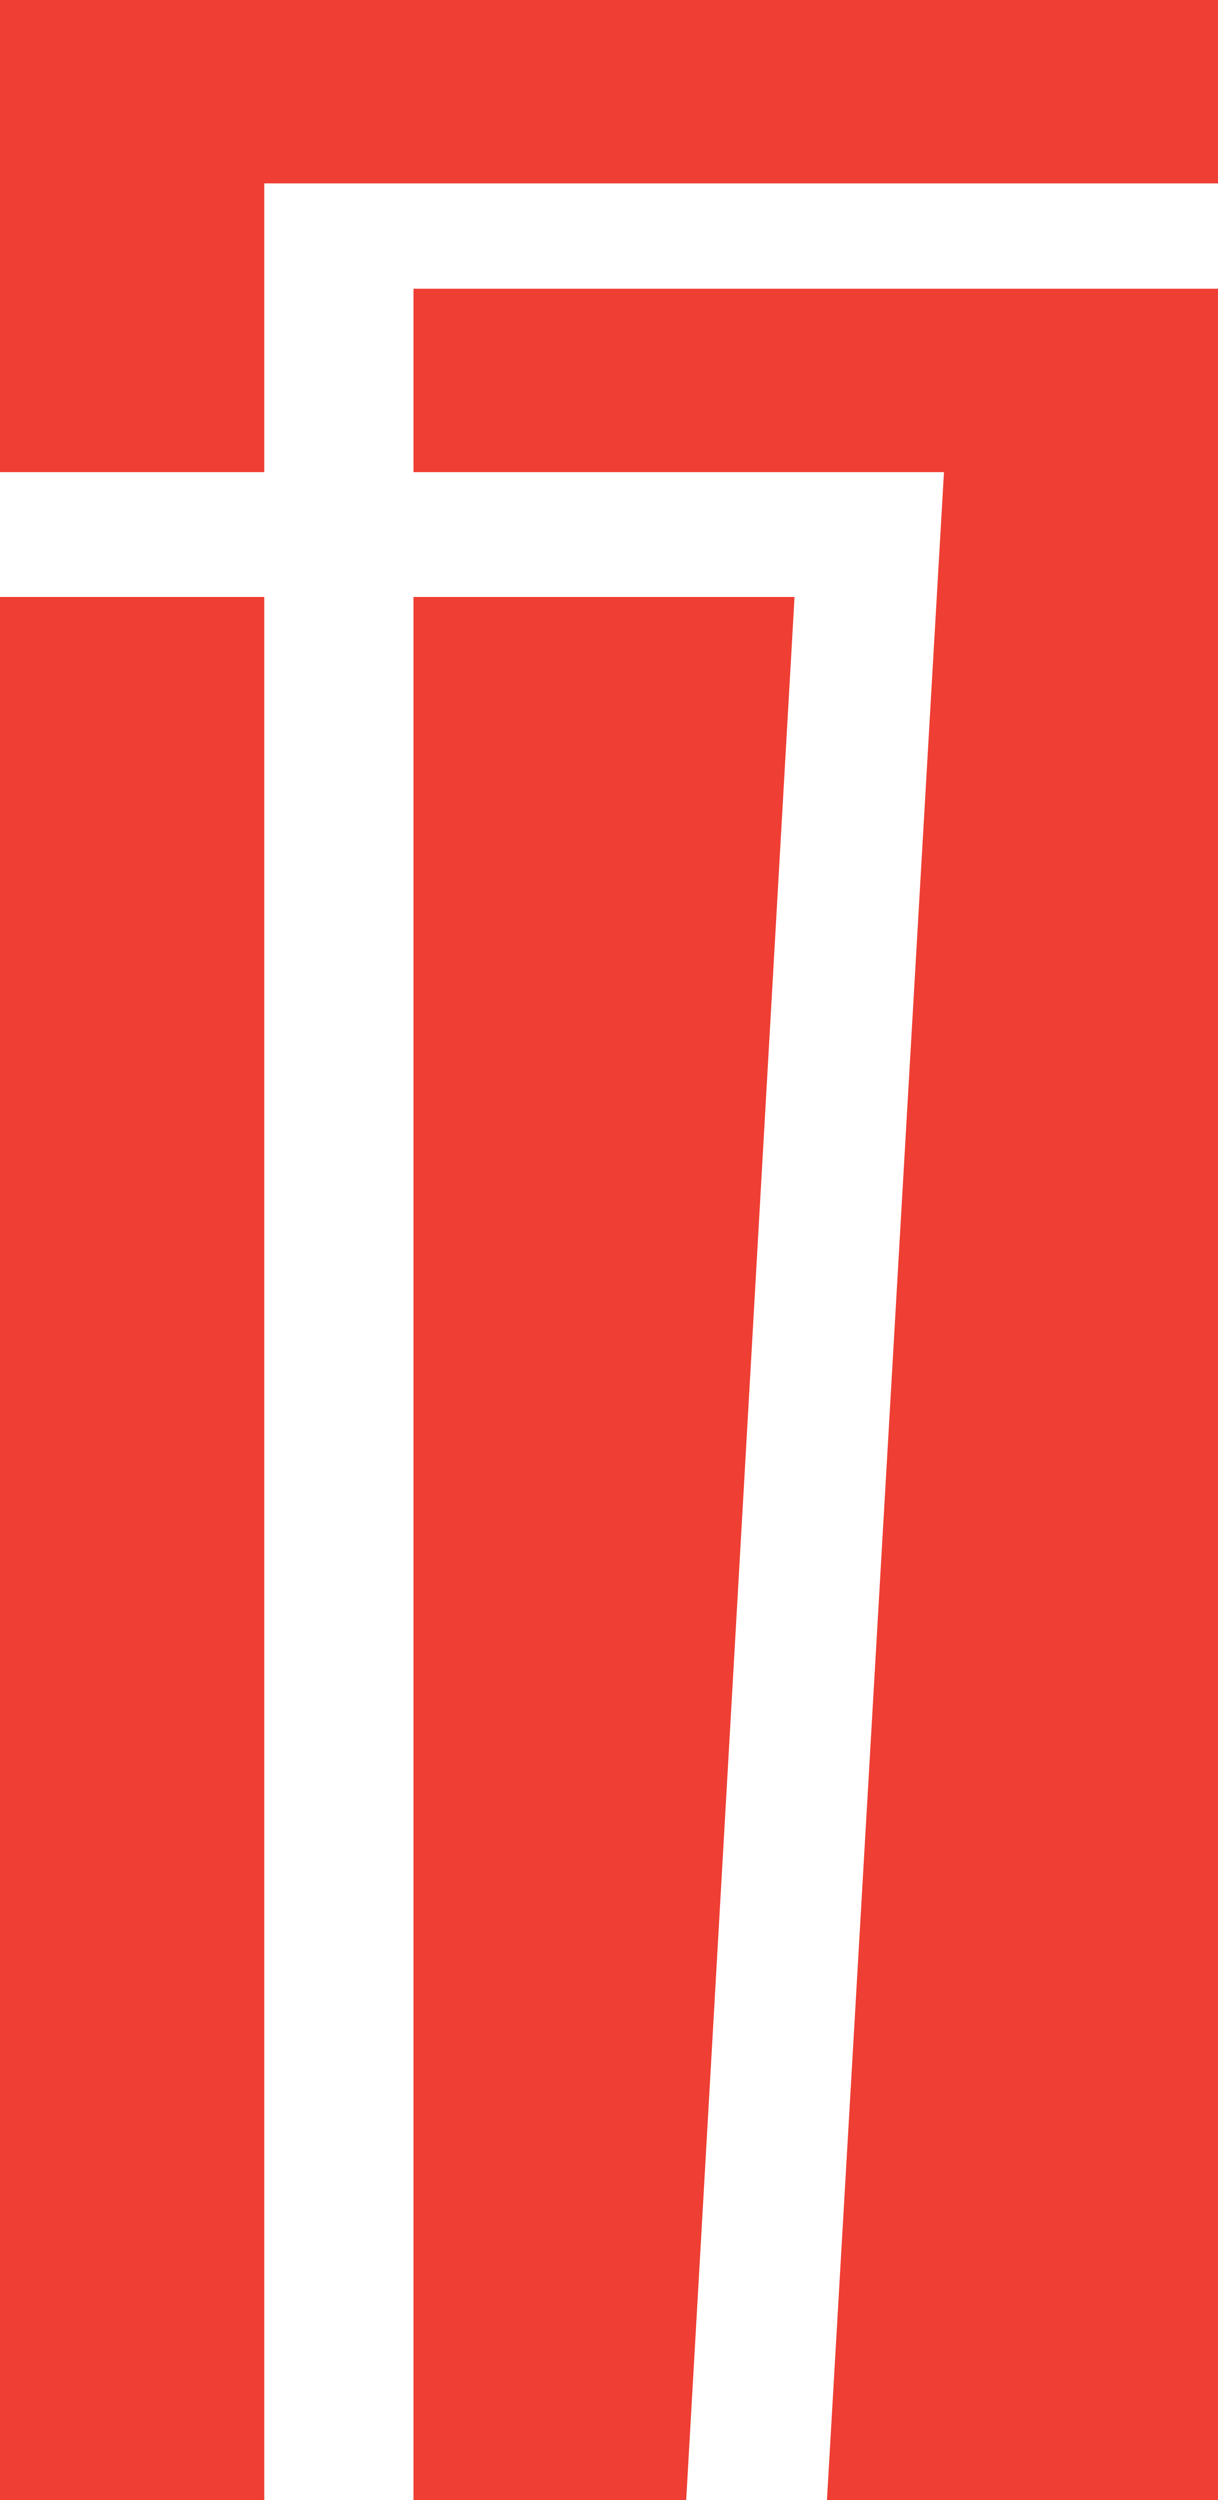
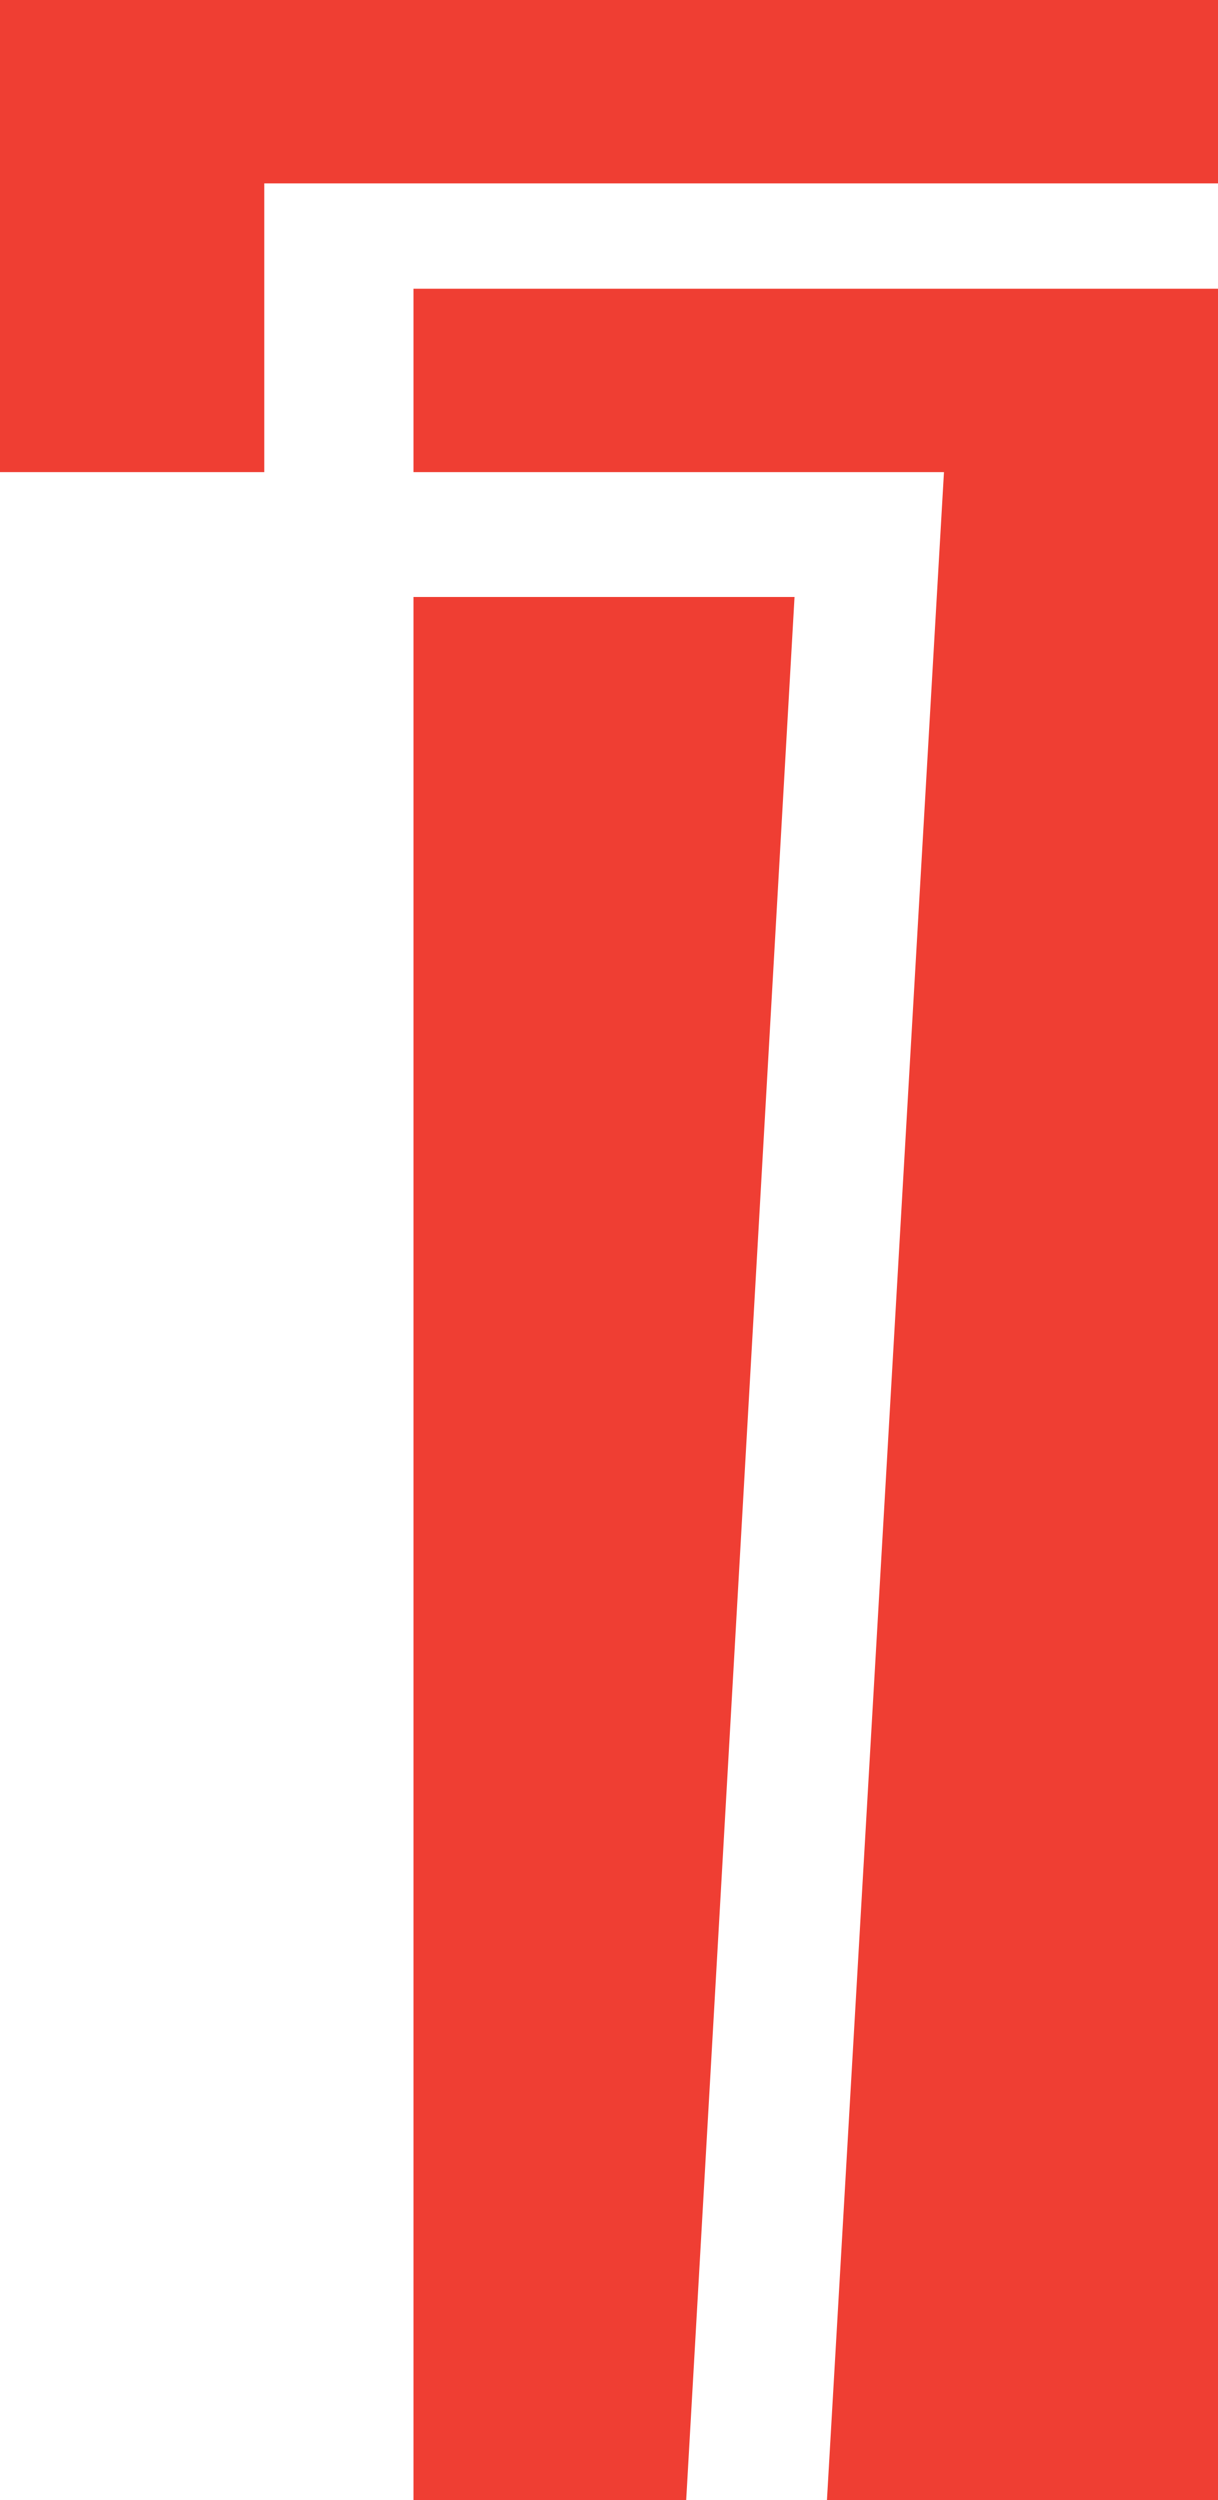
<svg xmlns="http://www.w3.org/2000/svg" version="1.1" x="0px" y="0px" width="80.271px" height="164.719px" viewBox="0 0 80.271 164.719" enable-background="new 0 0 80.271 164.719" xml:space="preserve">
  <defs>
</defs>
  <polygon fill="#EF3E33" points="0,0 0,31.106 17.417,31.106 17.417,12.083 80.271,12.083 80.271,0 " />
-   <rect x="0" y="39.332" fill="#EF3E33" width="17.417" height="125.386" />
  <polygon fill="#EF3E33" points="27.25,39.332 52.363,39.332 45.223,164.718 27.25,164.718 " />
  <polygon fill="#EF3E33" points="27.25,31.106 27.25,19.023 80.271,19.023 80.271,164.719 54.499,164.719 62.211,31.106 " />
</svg>